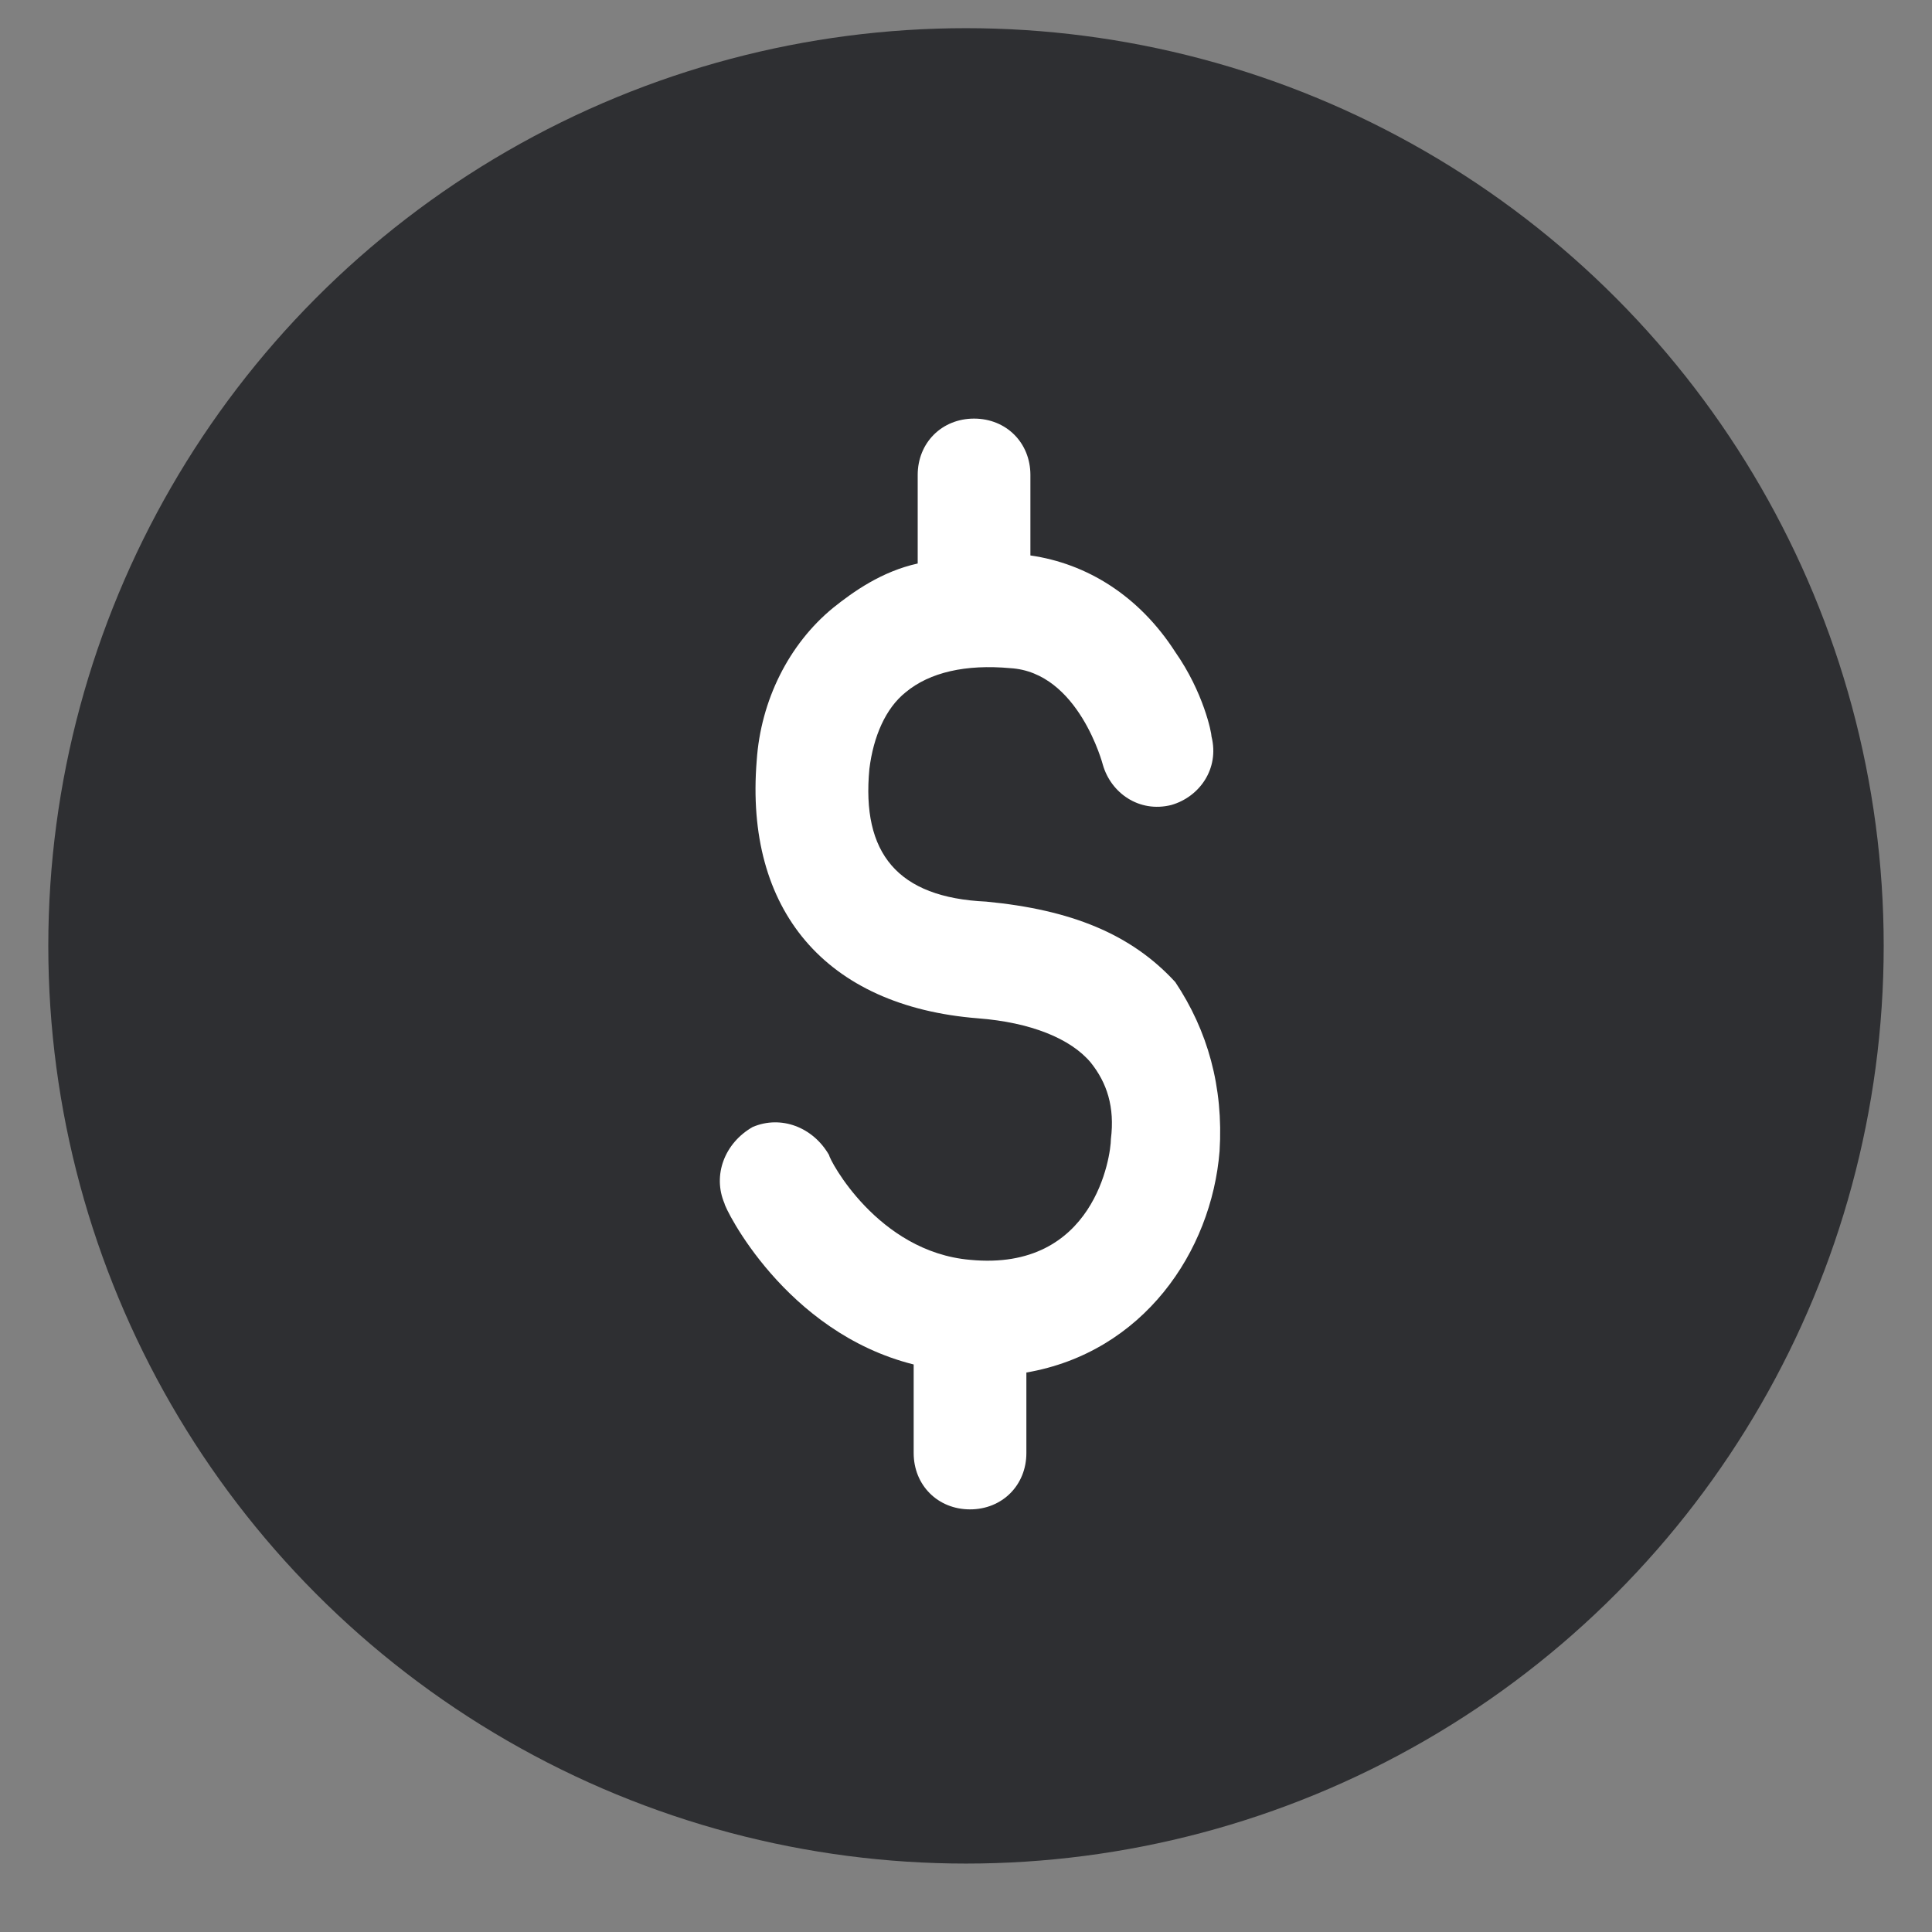
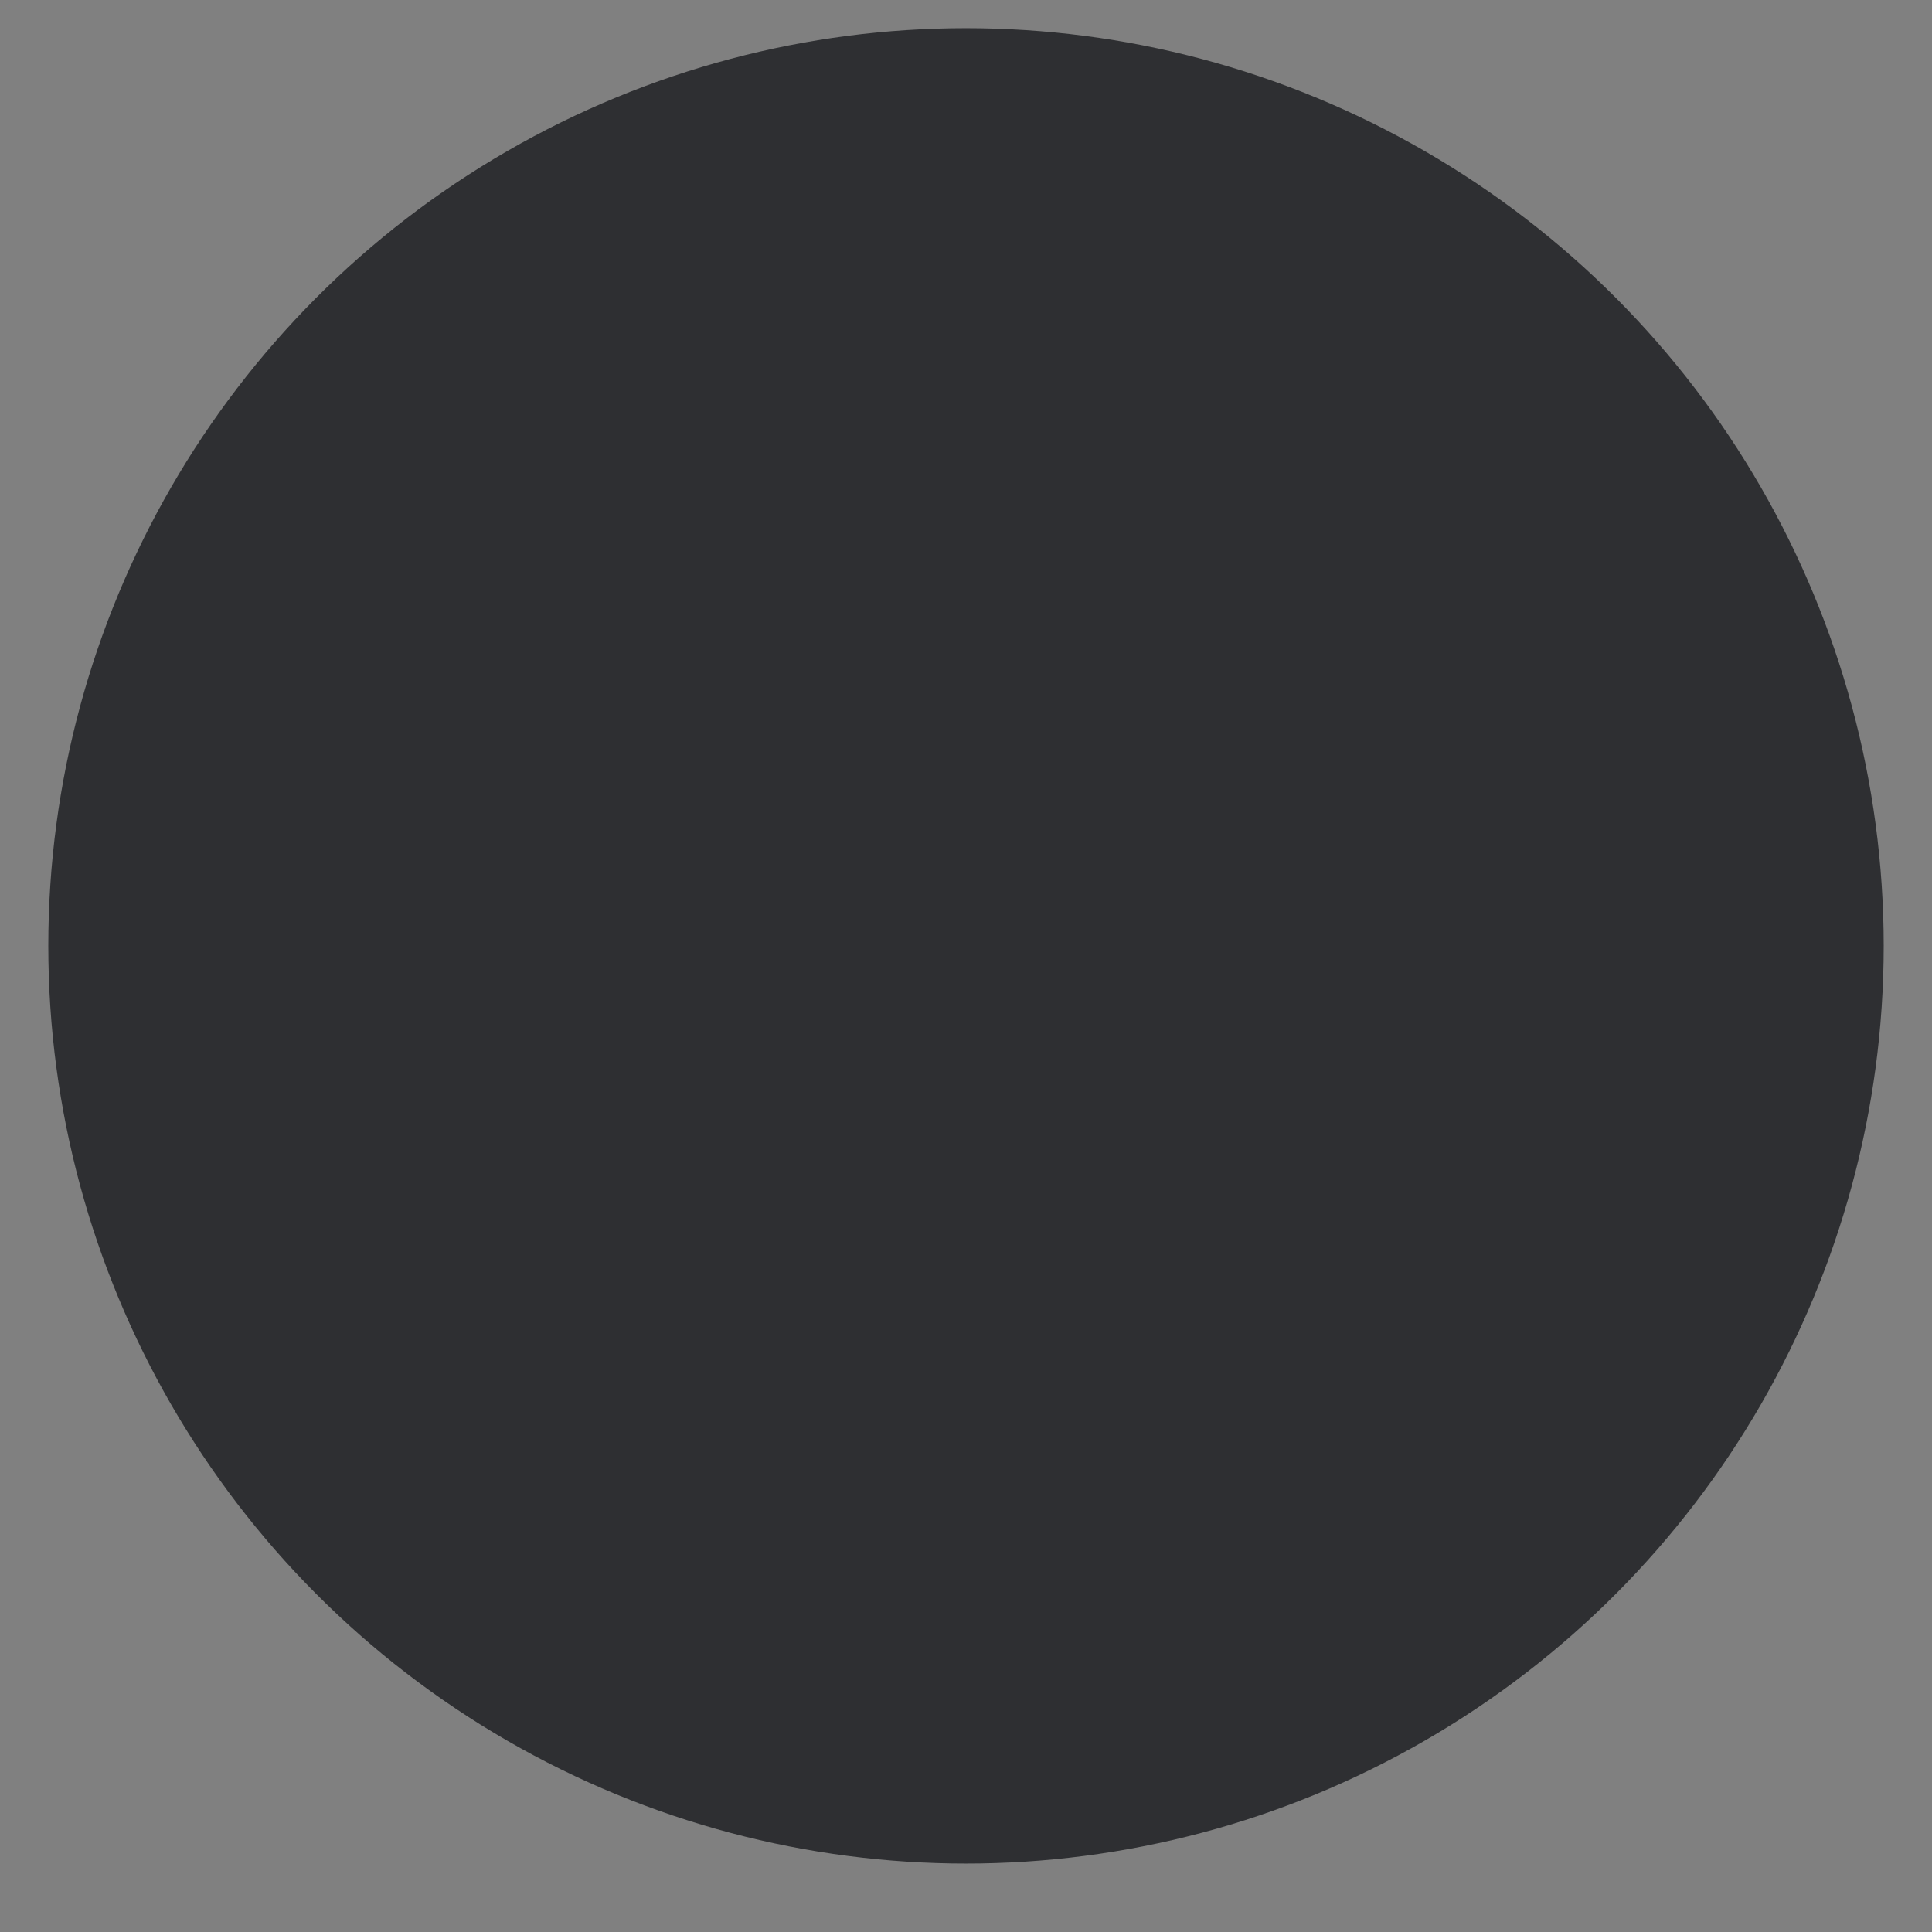
<svg xmlns="http://www.w3.org/2000/svg" version="1.1" id="Capa_1" x="0px" y="0px" viewBox="0 0 48 48" style="enable-background:new 0 0 48 48;" xml:space="preserve">
  <rect x="0" y="0" width="48" height="48" fill="#808080" stroke="none" />
  <style type="text/css">
	.st0{fill:#2E2F32;}
	.st1{fill-rule:evenodd;clip-rule:evenodd;fill:#FFFFFF;}
</style>
  <circle class="st0" cx="24" cy="23.5" r="22.8" />
-   <path class="st1" d="M30.3,28.6c-0.2,2.5-1.9,5-4.8,5.5v2c0,0.8-0.6,1.4-1.4,1.4c-0.8,0-1.4-0.6-1.4-1.4v-2.2  c-3.2-0.8-4.7-3.9-4.7-4c-0.3-0.7,0-1.5,0.7-1.9c0.7-0.3,1.5,0,1.9,0.7c0,0.1,1.2,2.4,3.5,2.6c3.1,0.3,3.5-2.6,3.5-3  c0.1-0.8-0.1-1.4-0.5-1.9c-0.5-0.6-1.5-1-2.8-1.1c-3.8-0.3-5.8-2.7-5.5-6.4c0.1-1.5,0.8-2.9,1.9-3.8c0.5-0.4,1.2-0.9,2.1-1.1v-2.2  c0-0.8,0.6-1.4,1.4-1.4c0.8,0,1.4,0.6,1.4,1.4v2c1.4,0.2,2.7,1,3.6,2.4c0.7,1,0.9,2,0.9,2.1c0.2,0.8-0.3,1.5-1,1.7  c-0.8,0.2-1.5-0.3-1.7-1c0,0-0.6-2.3-2.3-2.4c-1.1-0.1-2,0.1-2.6,0.6c-0.5,0.4-0.8,1.1-0.9,1.9c-0.2,2.1,0.7,3.2,2.9,3.3  c2.1,0.2,3.6,0.8,4.7,2C30,25.6,30.4,27,30.3,28.6" />
</svg>